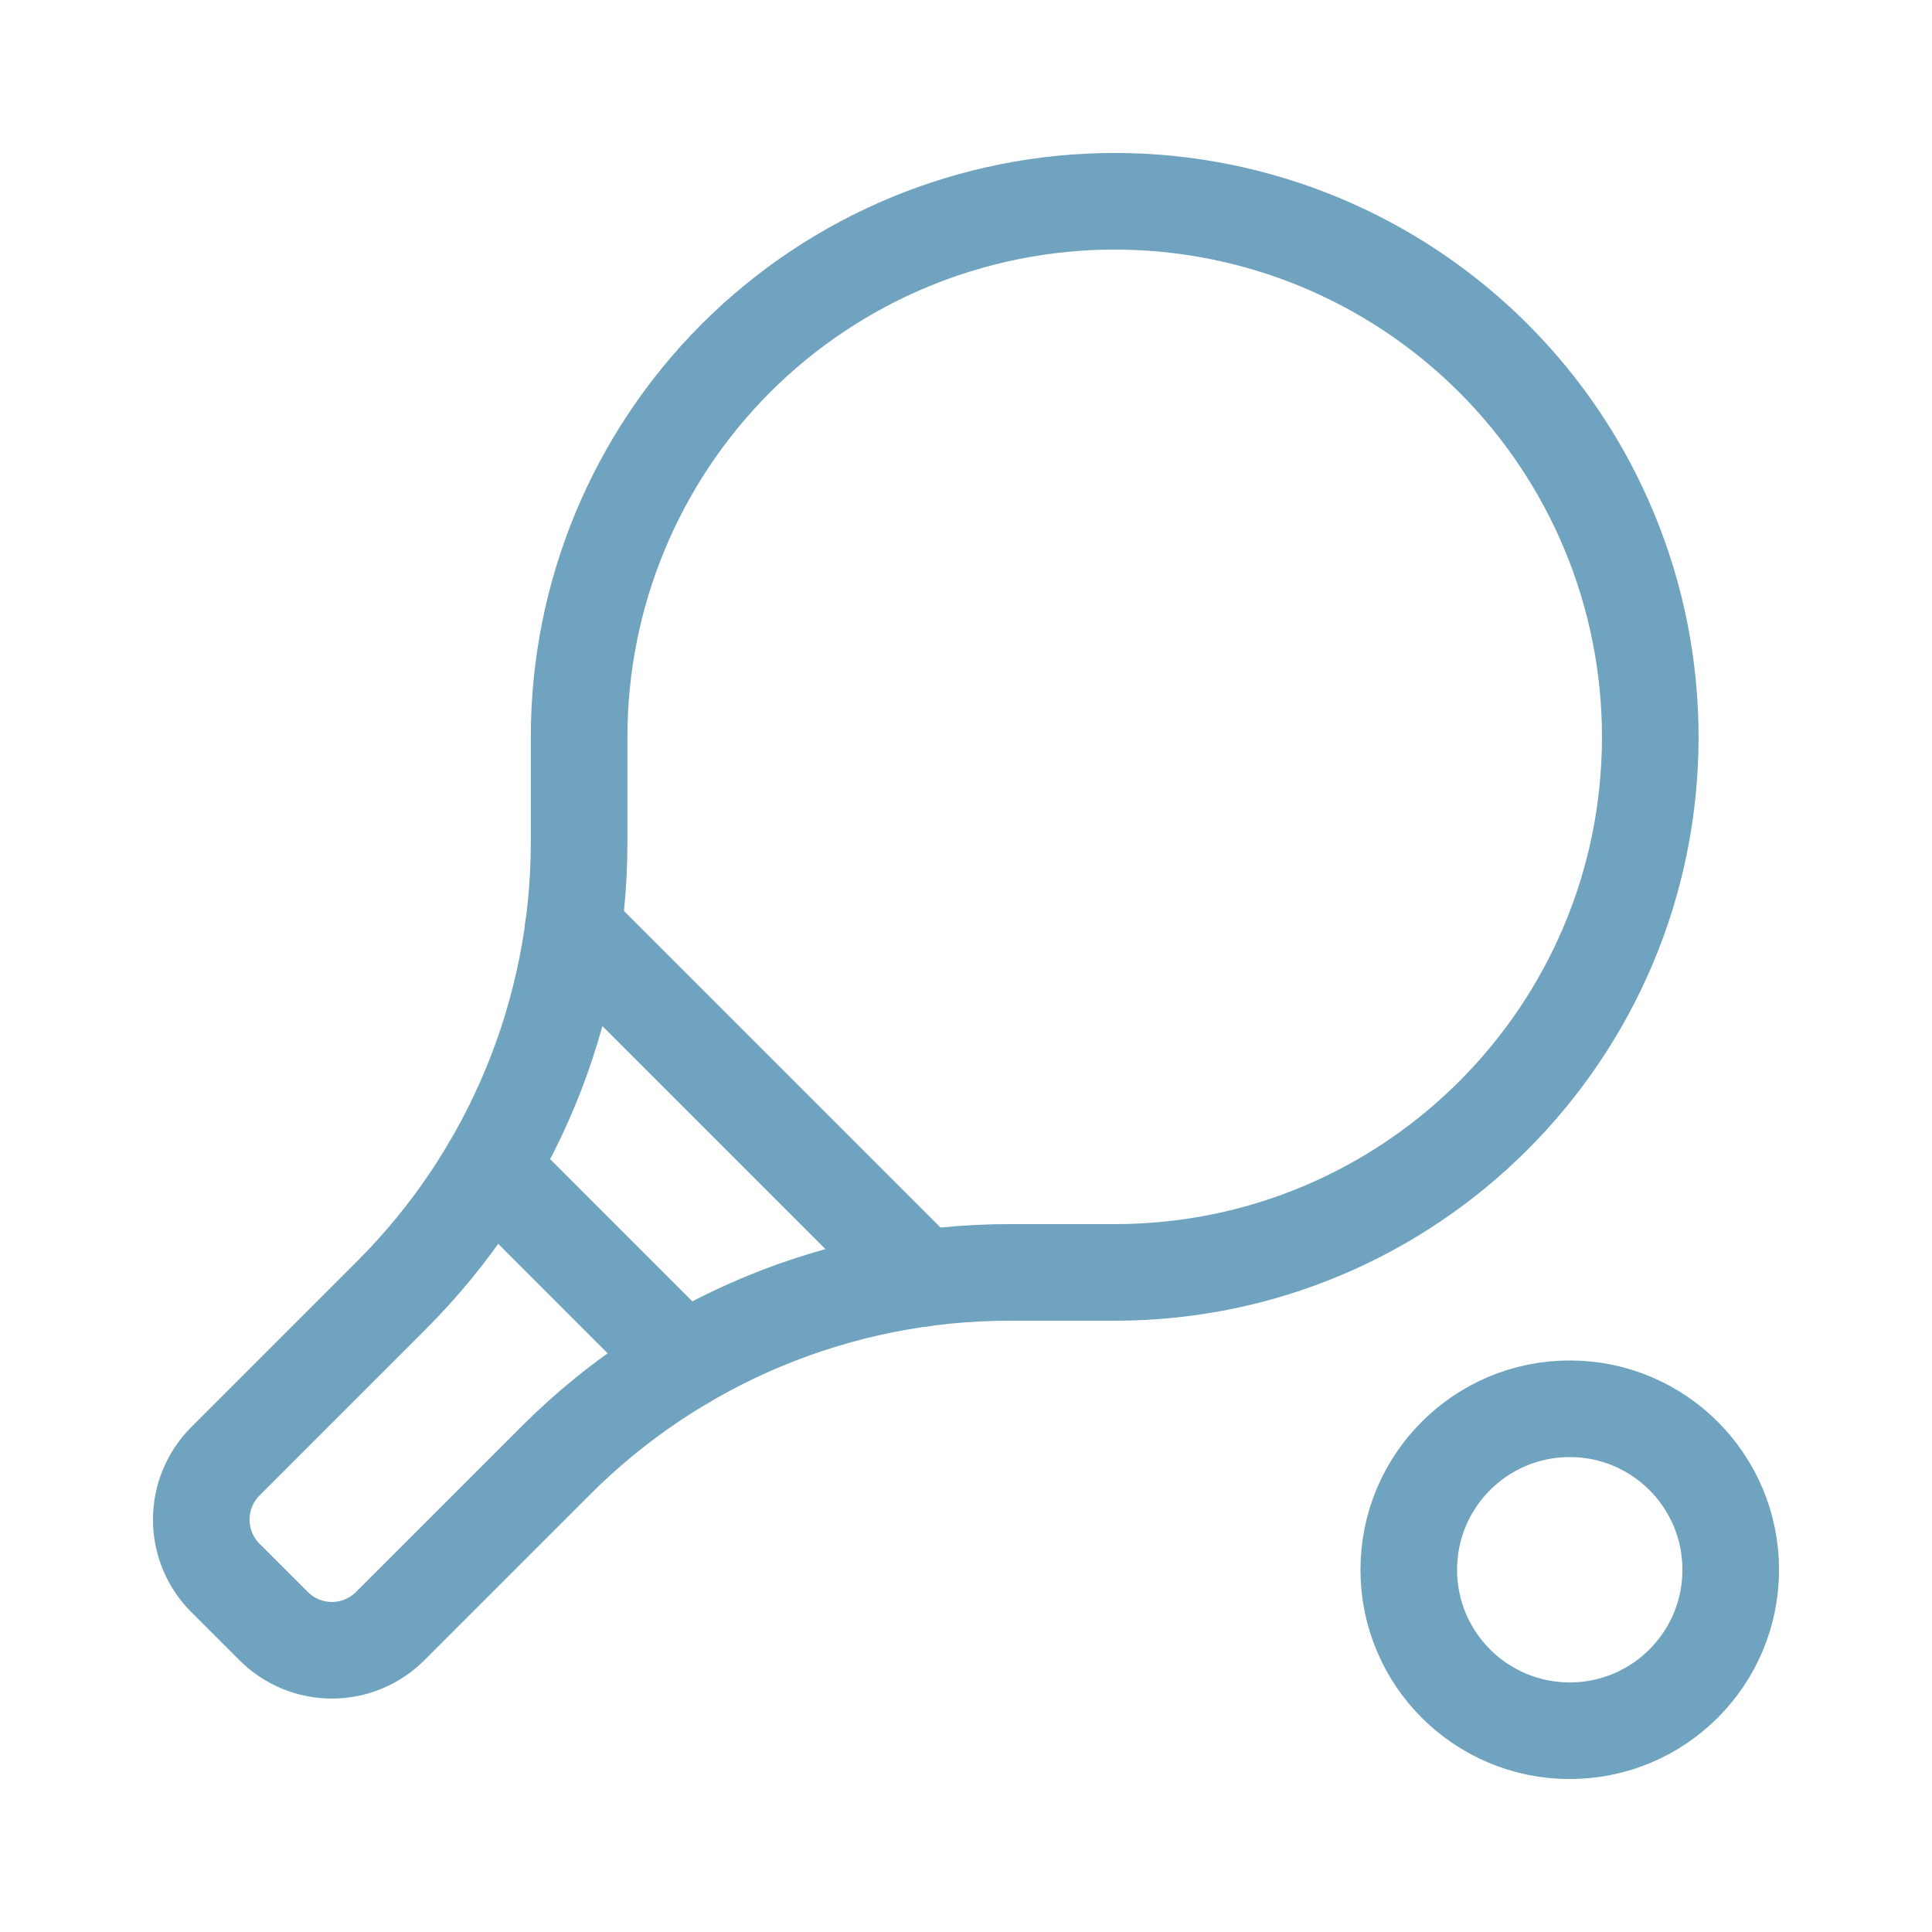
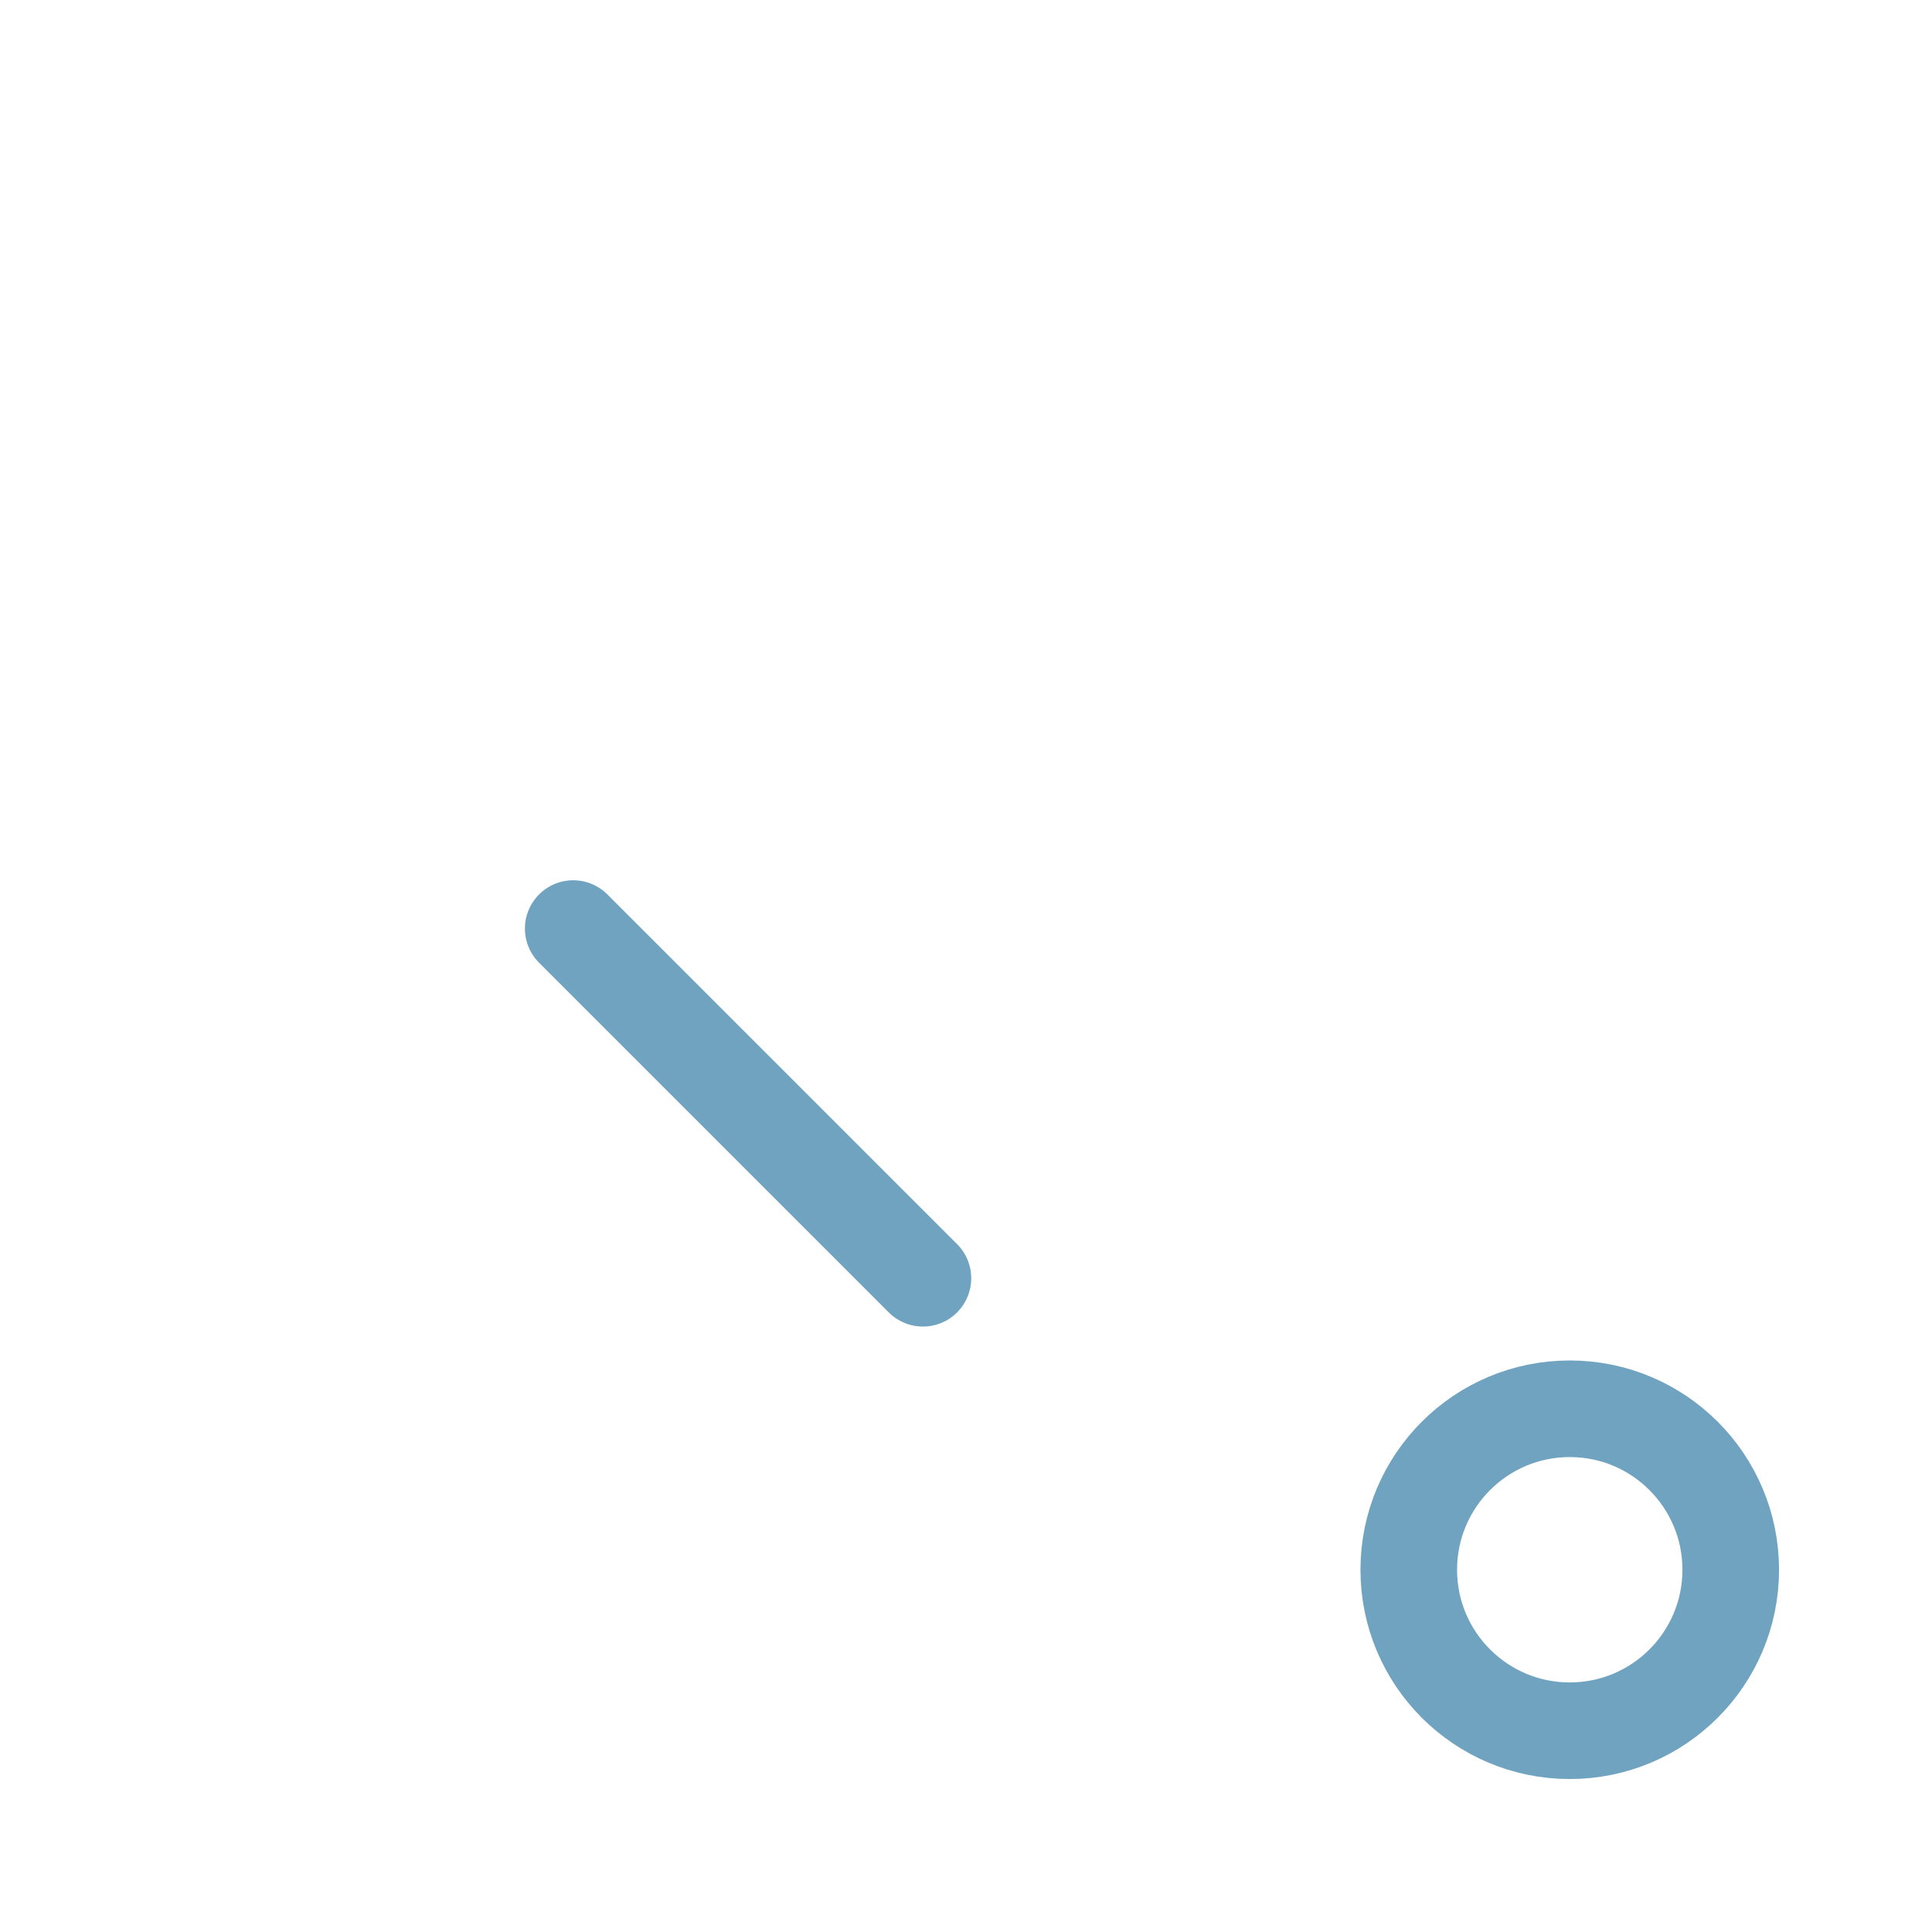
<svg xmlns="http://www.w3.org/2000/svg" width="40" height="40" viewBox="0 0 40 40" fill="none">
-   <path d="M14.159 28.183L10.151 24.174" stroke="#6FA3C0" stroke-width="2" stroke-linecap="round" stroke-linejoin="round" />
-   <path fill-rule="evenodd" clip-rule="evenodd" d="M4.666 32.668L5.666 33.667C5.986 33.987 6.419 34.167 6.872 34.167C7.324 34.167 7.758 33.987 8.078 33.667L11.515 30.23C14.004 27.742 17.378 26.344 20.898 26.344H23.078C29.202 26.344 34.167 21.379 34.167 15.255V15.255C34.167 12.314 32.998 9.494 30.919 7.415C28.839 5.335 26.019 4.167 23.078 4.167V4.167C20.137 4.167 17.317 5.335 15.237 7.414C13.158 9.494 11.99 12.314 11.99 15.255V17.436C11.99 20.955 10.592 24.33 8.103 26.818L4.666 30.255C4.346 30.575 4.167 31.009 4.167 31.462C4.167 31.914 4.346 32.348 4.666 32.668Z" stroke="#6FA3C0" stroke-width="2" stroke-linecap="round" stroke-linejoin="round" />
  <path d="M19.108 26.465L11.868 19.225" stroke="#6FA3C0" stroke-width="2" stroke-linecap="round" stroke-linejoin="round" />
  <circle cx="32.5" cy="32.5" r="3.333" stroke="#6FA3C0" stroke-width="2" stroke-linecap="round" stroke-linejoin="round" />
</svg>